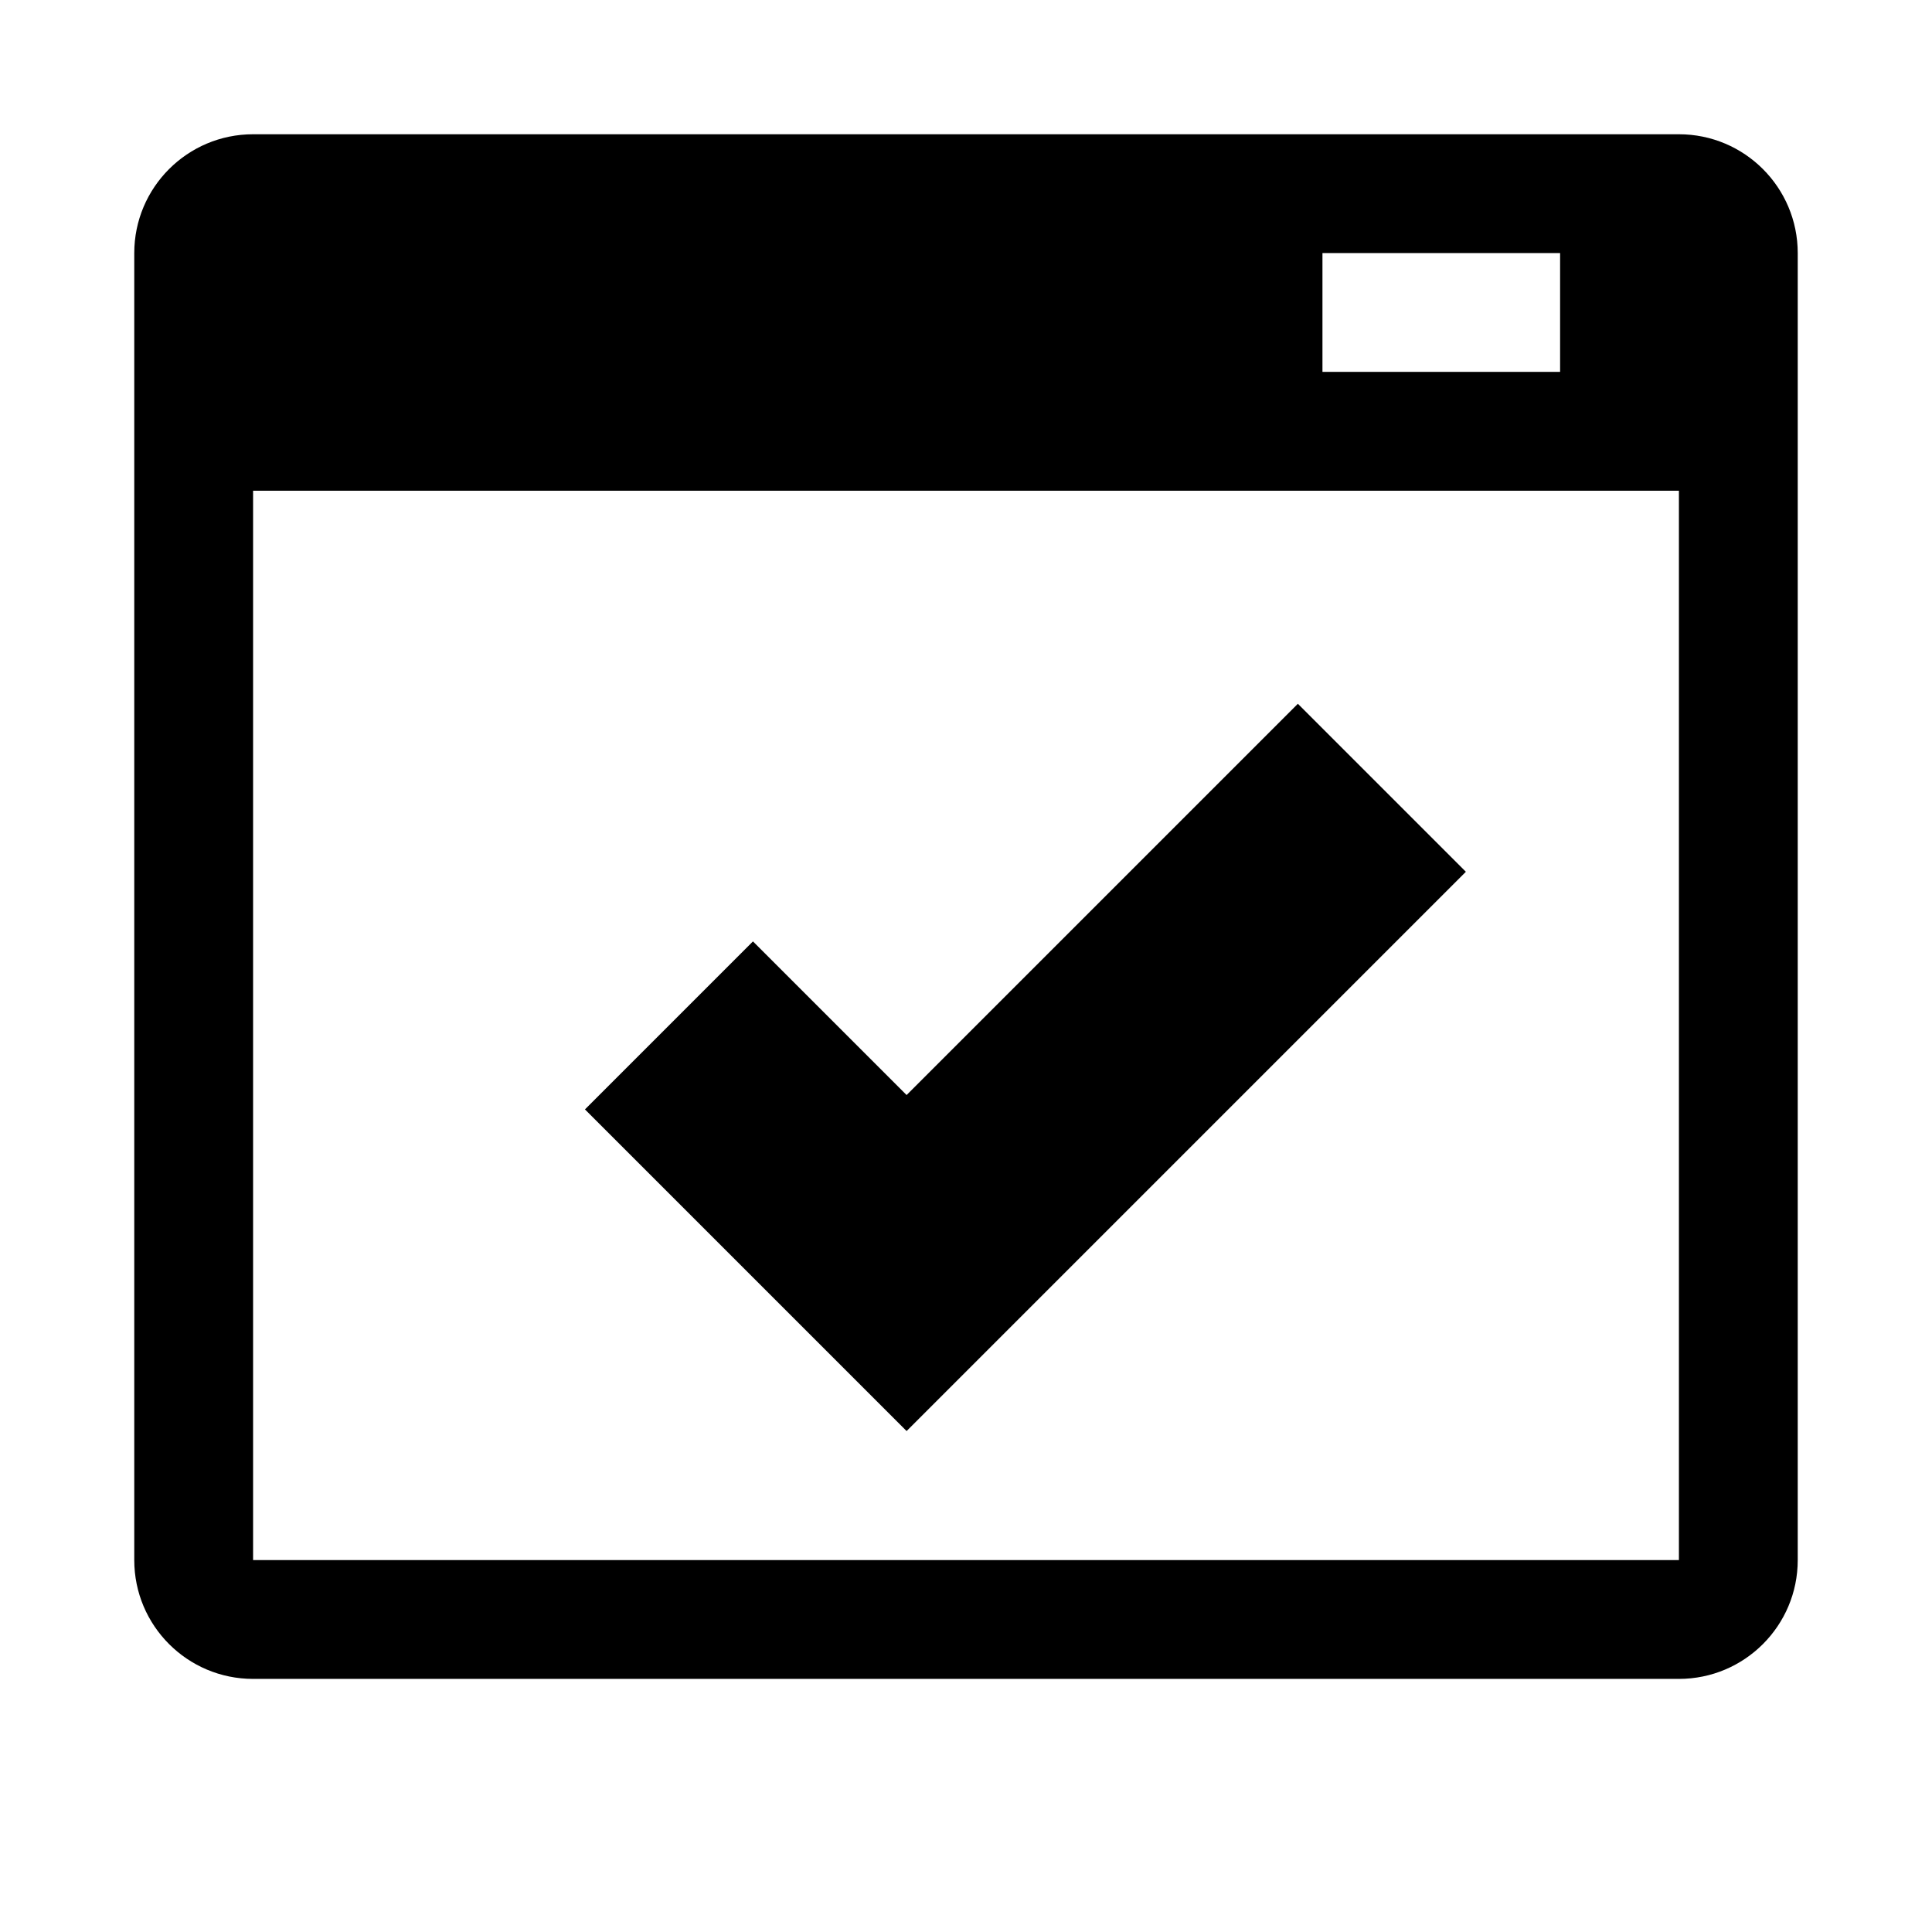
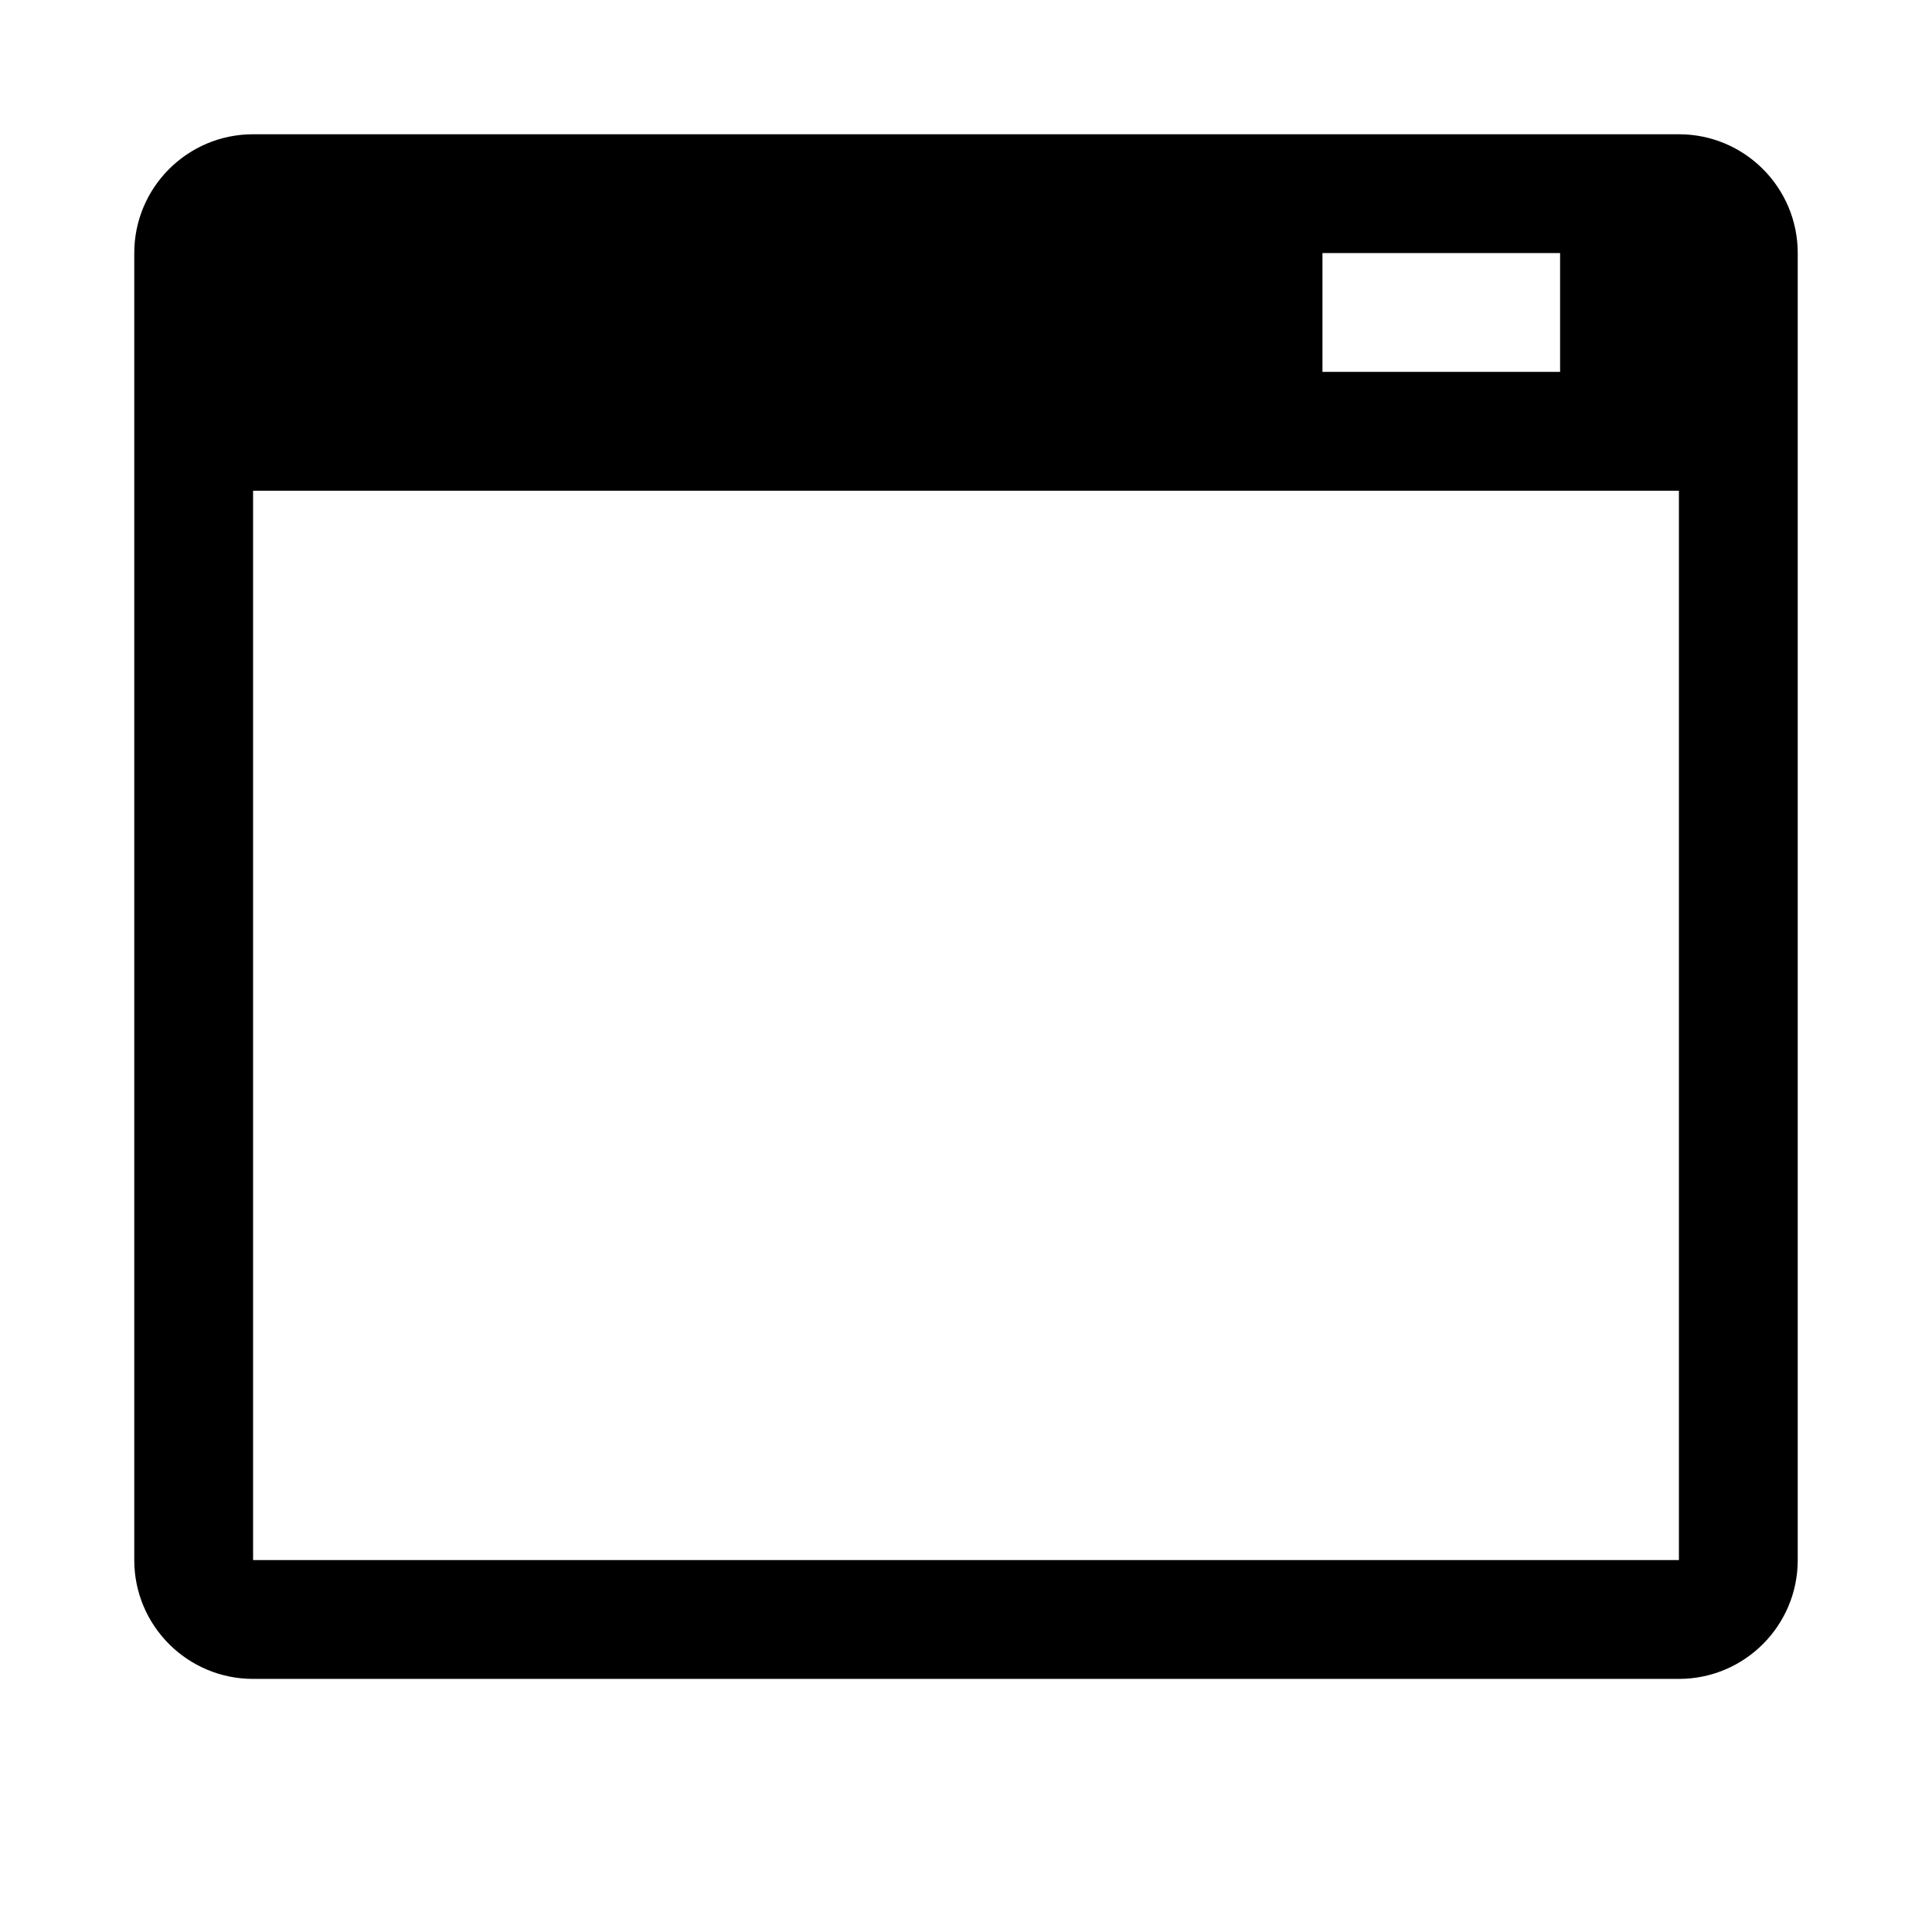
<svg xmlns="http://www.w3.org/2000/svg" fill="#000000" width="800px" height="800px" version="1.1" viewBox="144 144 512 512">
  <g>
-     <path d="m588.93 179.58h-377.86c-17.383 0-31.488 14.105-31.488 31.488v346.37c0 17.383 14.105 31.488 31.488 31.488h377.86c17.383 0 31.488-14.105 31.488-31.488v-346.37c0-17.383-14.105-31.488-31.488-31.488zm-94.465 31.488h62.977v31.488h-62.977zm94.465 346.37h-377.86v-283.39h377.86z" />
-     <path d="m532.47 375.03-44.523-44.523-103.69 103.69-40.715-40.715-44.523 44.523 85.238 85.238z" />
+     <path d="m588.93 179.58h-377.86c-17.383 0-31.488 14.105-31.488 31.488v346.37c0 17.383 14.105 31.488 31.488 31.488h377.86c17.383 0 31.488-14.105 31.488-31.488v-346.37c0-17.383-14.105-31.488-31.488-31.488zm-94.465 31.488h62.977v31.488h-62.977zm94.465 346.37h-377.86v-283.39h377.86" />
  </g>
</svg>